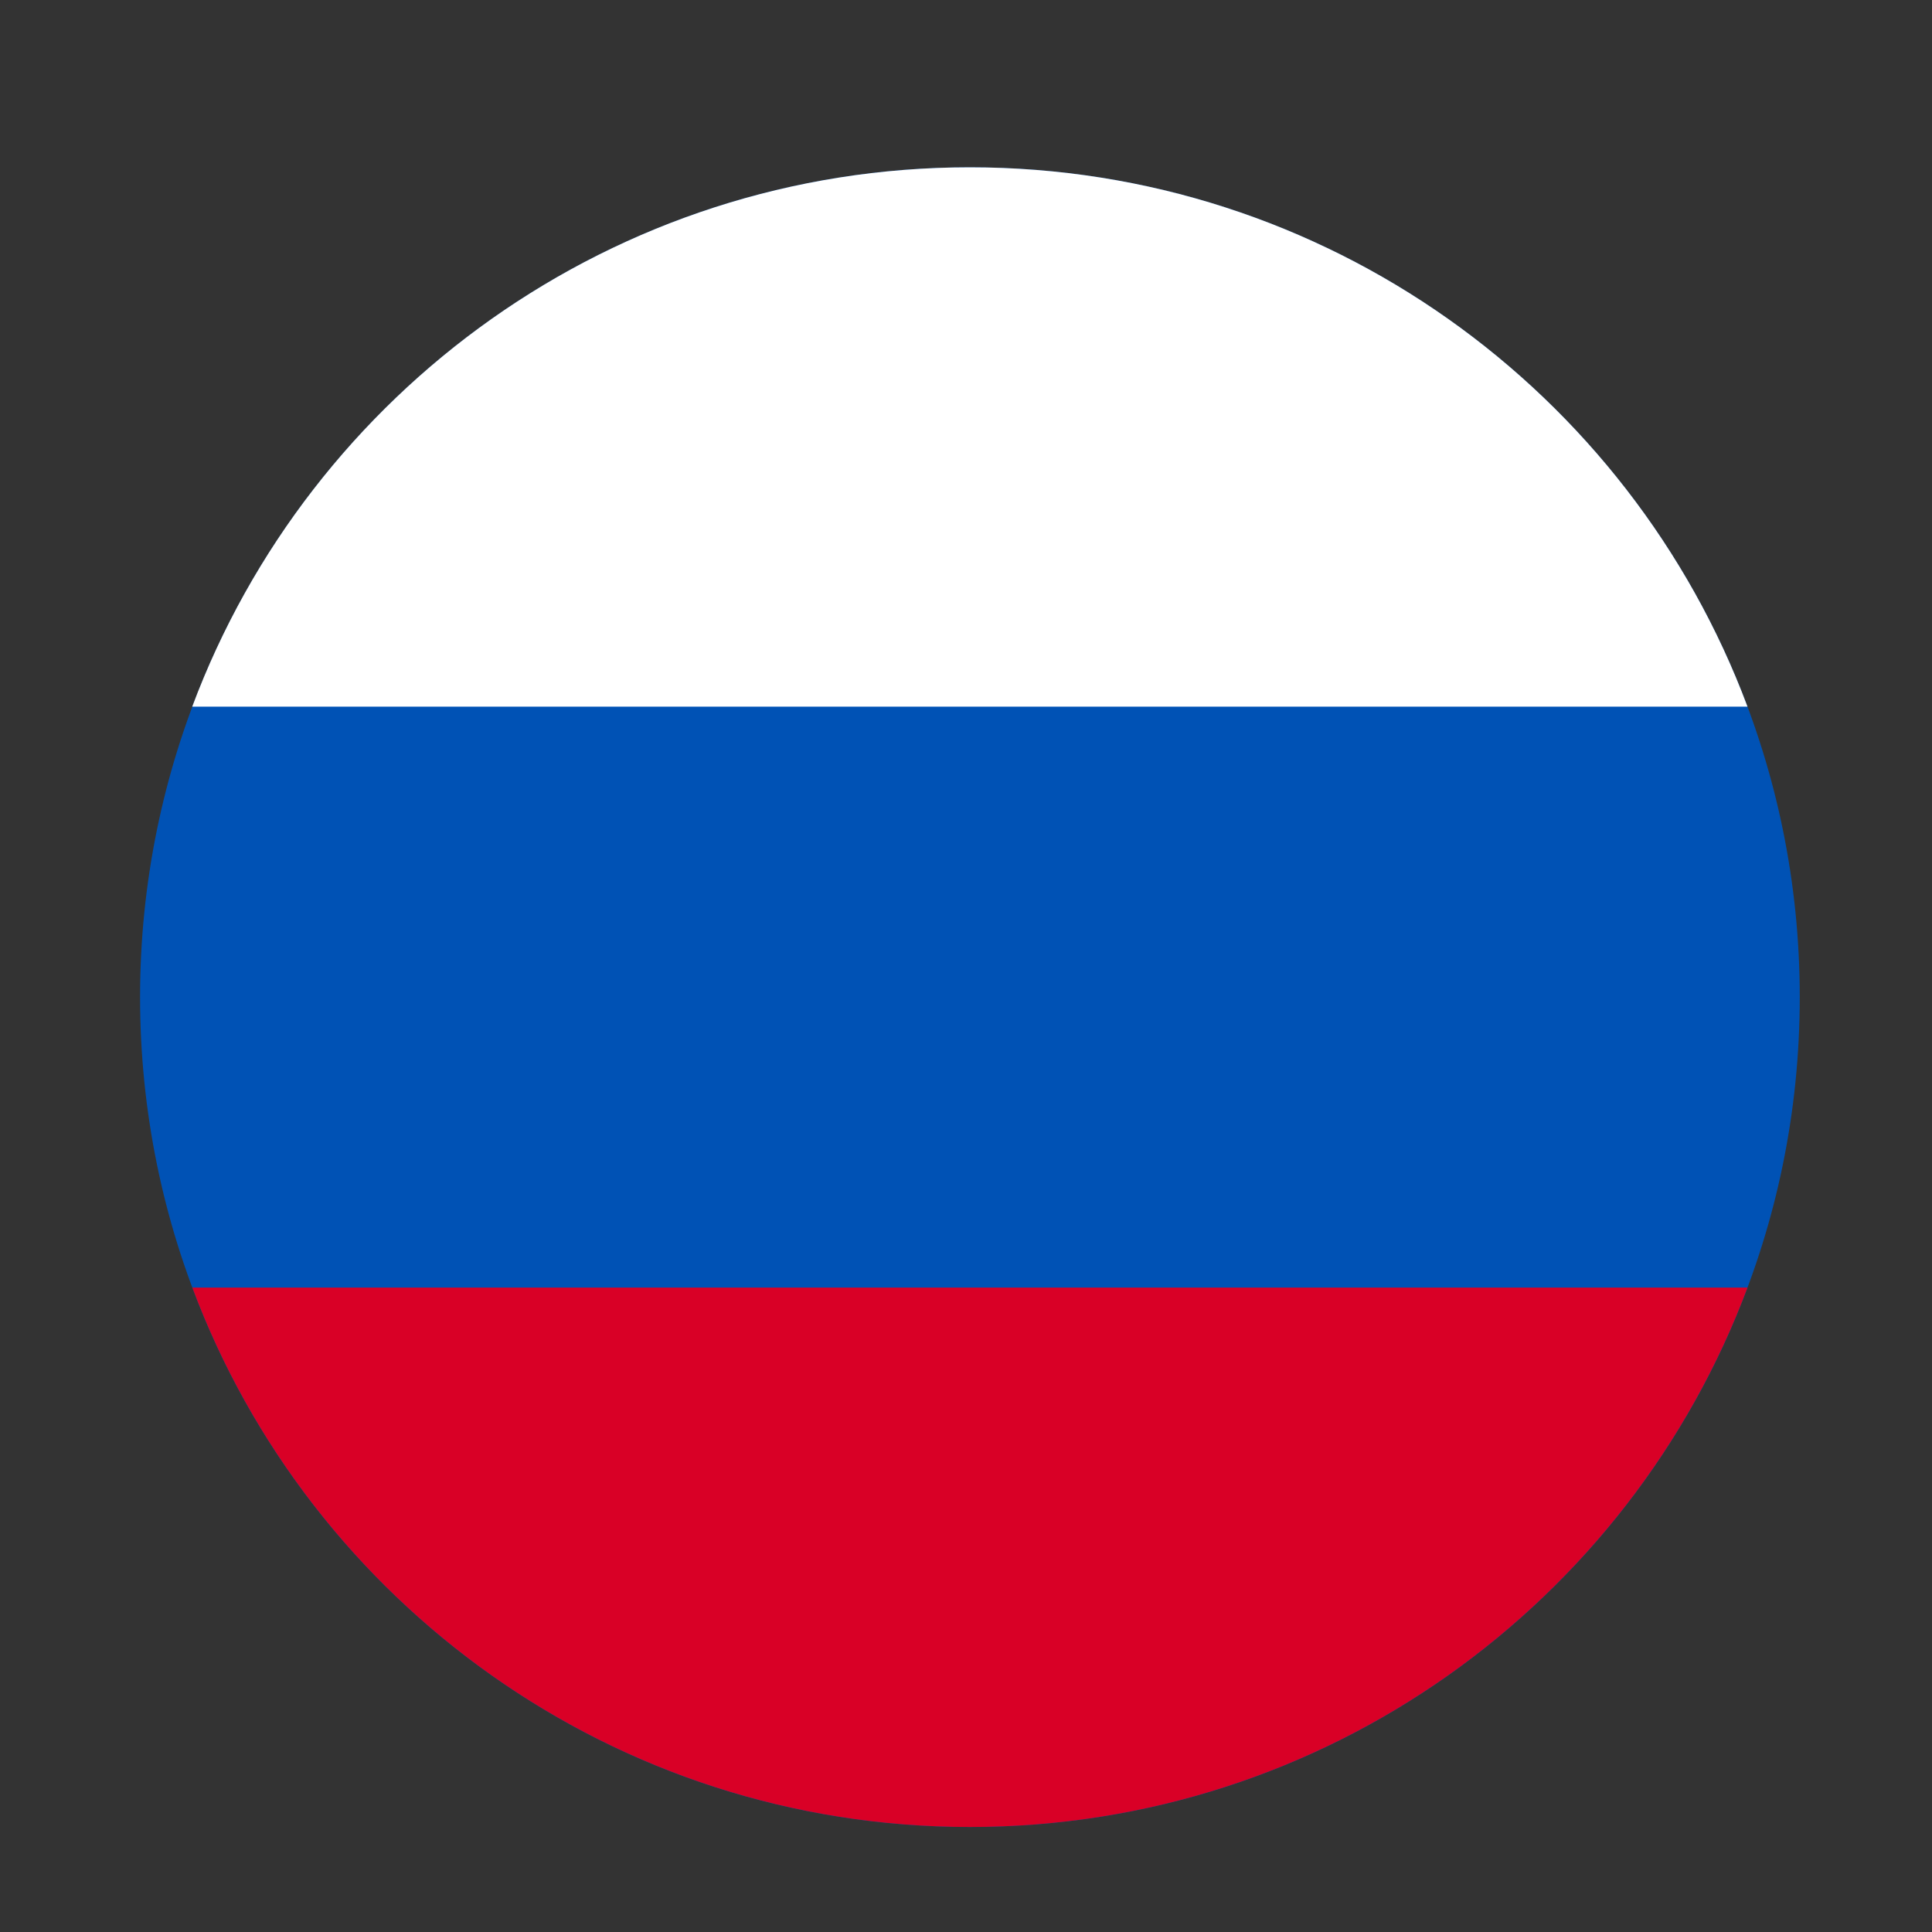
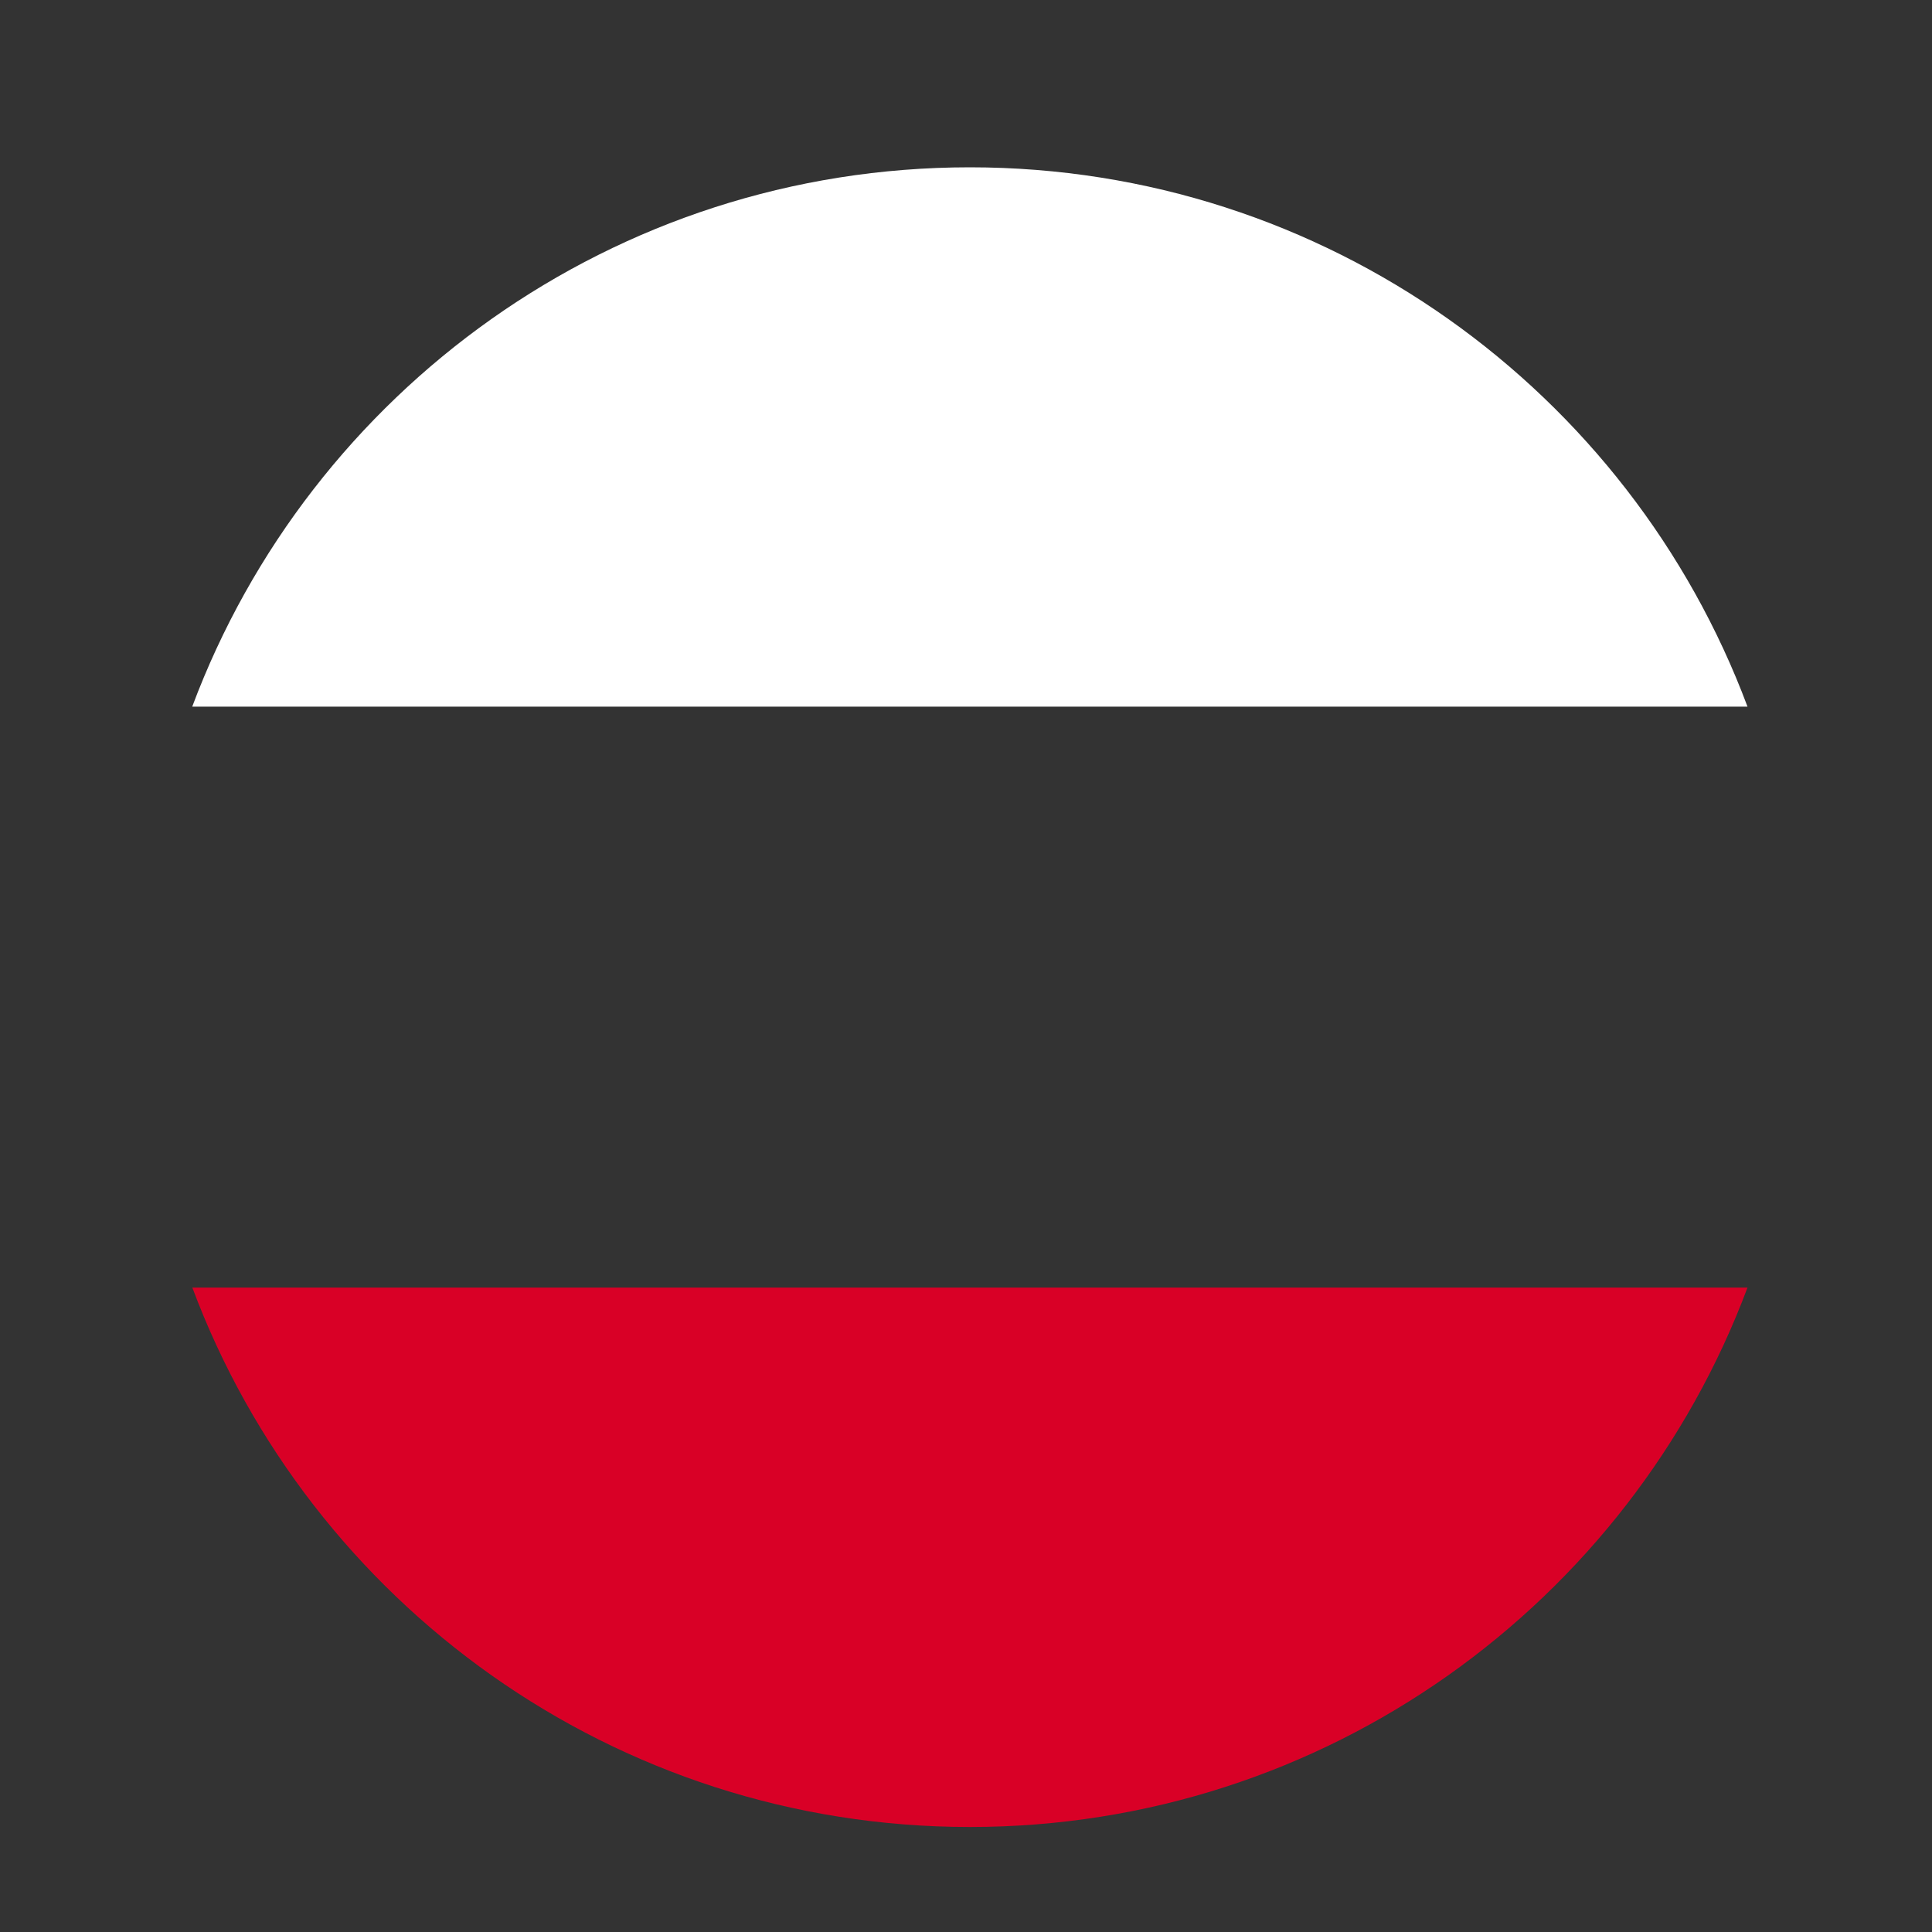
<svg xmlns="http://www.w3.org/2000/svg" width="20" height="20" viewBox="0 0 20 20" fill="none">
  <rect x="0" y="0" width="20" height="20" fill="#333333" stroke="none" />
-   <path d="M10.04 18.913C5.296 18.913 1.45 15.067 1.45 10.322C1.45 5.578 5.296 1.732 10.04 1.732C14.785 1.732 18.631 5.578 18.631 10.322C18.631 15.067 14.785 18.913 10.04 18.913Z" fill="#0052B5" />
  <path d="M18.09 7.315C16.871 4.054 13.727 1.732 10.04 1.732C6.354 1.732 3.209 4.054 1.99 7.315L18.09 7.315Z" fill="white" />
  <path d="M1.991 13.329C3.209 16.59 6.354 18.913 10.04 18.913C13.727 18.913 16.871 16.59 18.09 13.329L1.991 13.329Z" fill="#D90026" />
</svg>